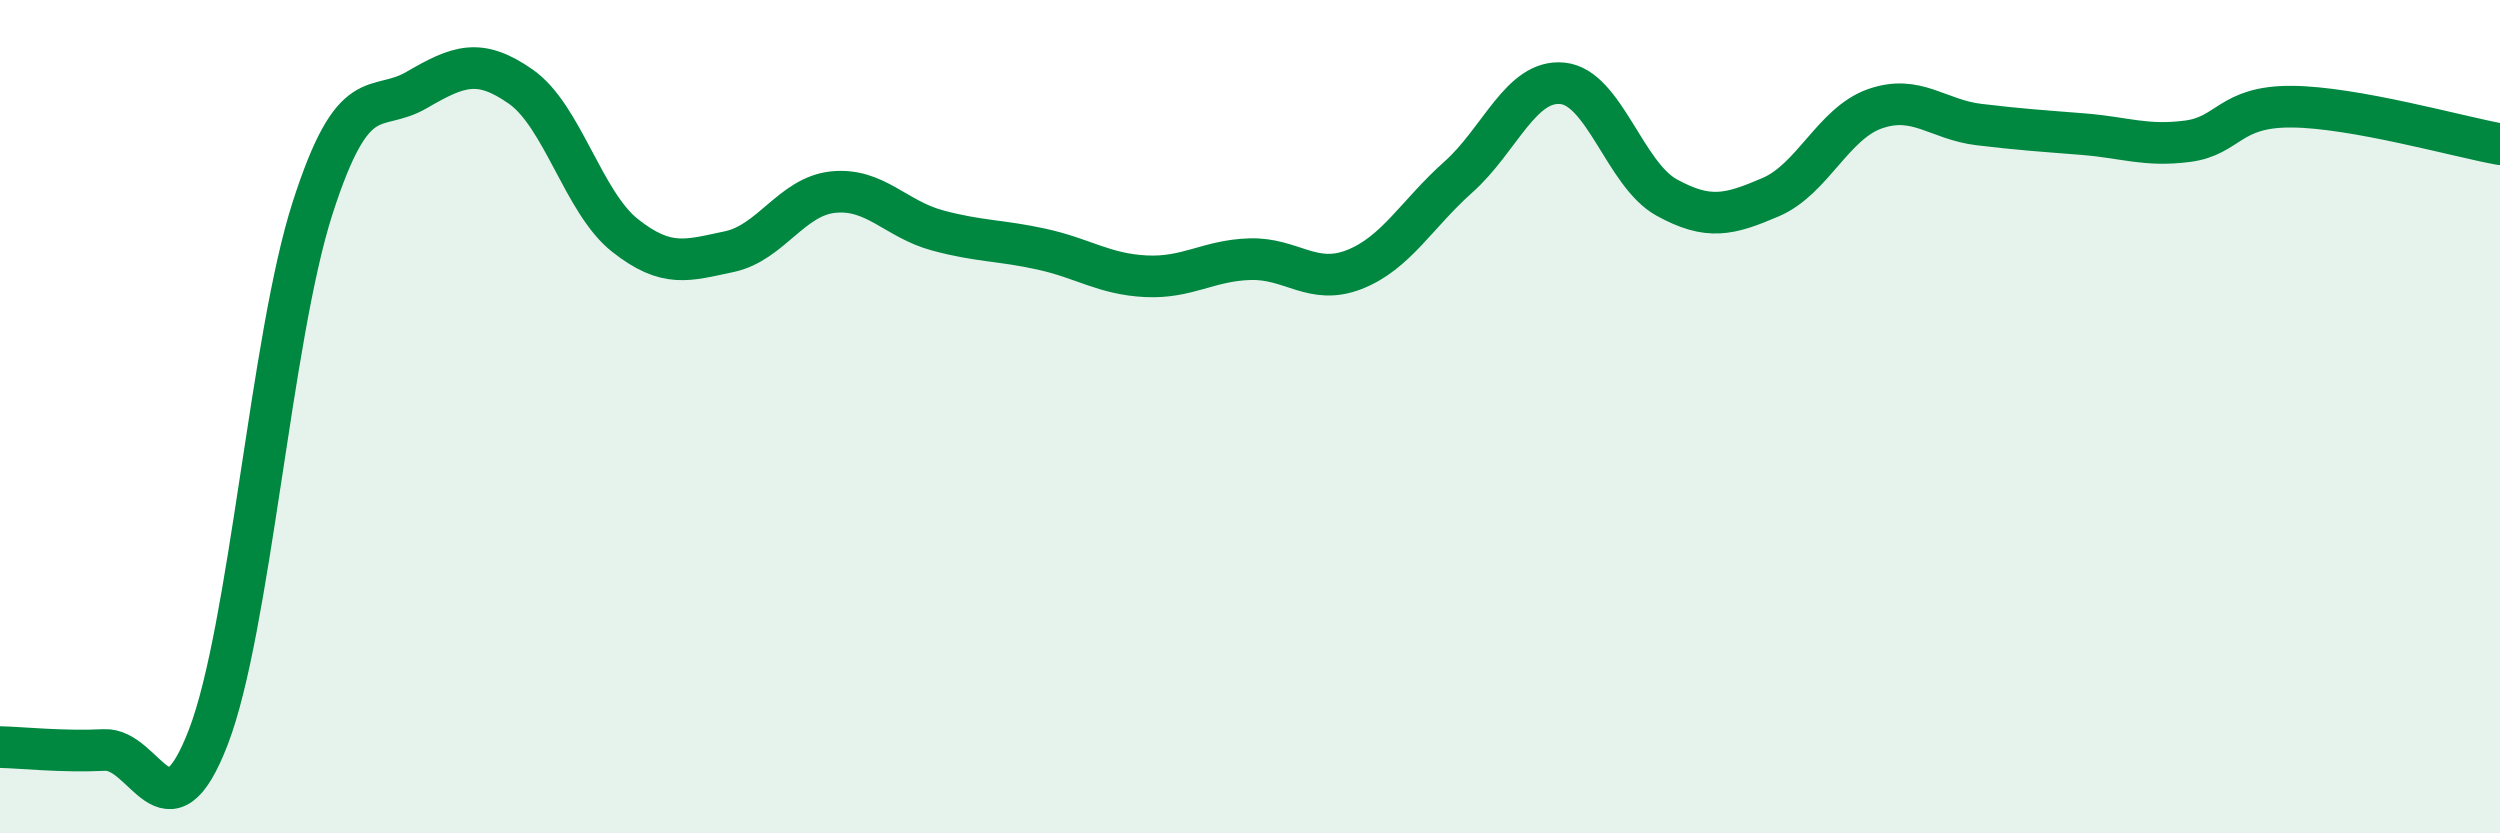
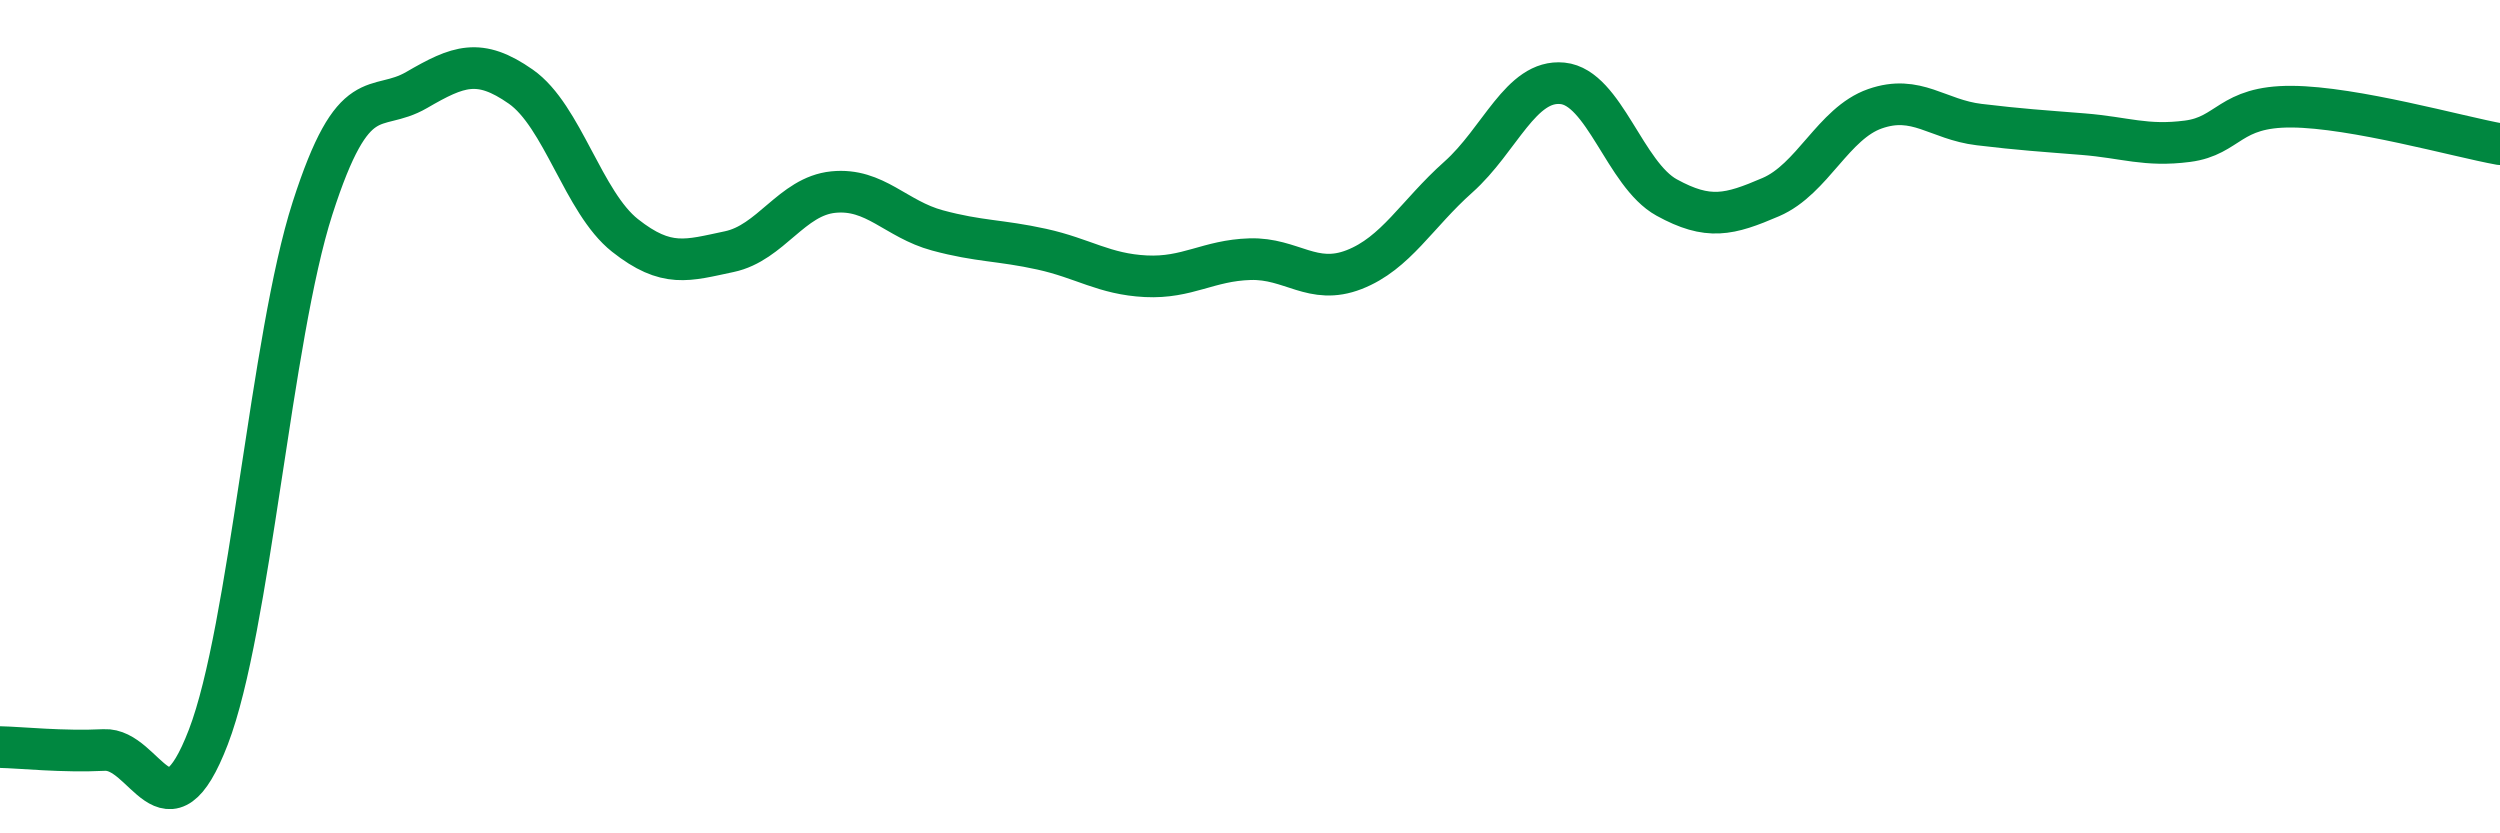
<svg xmlns="http://www.w3.org/2000/svg" width="60" height="20" viewBox="0 0 60 20">
-   <path d="M 0,17.93 C 0.5,17.94 1.5,18.05 2.5,18 C 3.5,17.95 4,20.29 5,17.69 C 6,15.09 6.5,8.11 7.5,5 C 8.5,1.89 9,2.74 10,2.16 C 11,1.58 11.5,1.38 12.5,2.08 C 13.5,2.78 14,4.86 15,5.65 C 16,6.44 16.5,6.25 17.5,6.04 C 18.5,5.83 19,4.71 20,4.61 C 21,4.51 21.5,5.26 22.5,5.53 C 23.5,5.8 24,5.76 25,5.98 C 26,6.2 26.5,6.58 27.5,6.63 C 28.5,6.68 29,6.25 30,6.22 C 31,6.19 31.5,6.86 32.5,6.47 C 33.5,6.08 34,5.14 35,4.25 C 36,3.36 36.5,1.9 37.5,2 C 38.5,2.1 39,4.19 40,4.74 C 41,5.29 41.5,5.16 42.5,4.73 C 43.5,4.3 44,2.96 45,2.61 C 46,2.26 46.5,2.87 47.5,2.99 C 48.5,3.11 49,3.14 50,3.22 C 51,3.3 51.5,3.52 52.5,3.39 C 53.5,3.26 53.5,2.55 55,2.56 C 56.5,2.57 59,3.28 60,3.46L60 20L0 20Z" fill="#008740" opacity="0.1" stroke-linecap="round" stroke-linejoin="round" />
  <path d="M 0,17.93 C 0.5,17.94 1.5,18.05 2.5,18 C 3.5,17.95 4,20.29 5,17.69 C 6,15.09 6.5,8.11 7.5,5 C 8.5,1.89 9,2.74 10,2.16 C 11,1.58 11.5,1.38 12.5,2.08 C 13.5,2.78 14,4.86 15,5.65 C 16,6.44 16.5,6.25 17.5,6.04 C 18.5,5.83 19,4.71 20,4.61 C 21,4.51 21.5,5.26 22.5,5.53 C 23.5,5.8 24,5.76 25,5.98 C 26,6.2 26.5,6.58 27.5,6.63 C 28.5,6.68 29,6.25 30,6.22 C 31,6.19 31.5,6.86 32.5,6.47 C 33.5,6.08 34,5.14 35,4.25 C 36,3.36 36.5,1.9 37.5,2 C 38.5,2.1 39,4.19 40,4.74 C 41,5.29 41.5,5.16 42.5,4.73 C 43.5,4.3 44,2.96 45,2.61 C 46,2.26 46.5,2.87 47.5,2.99 C 48.5,3.11 49,3.14 50,3.22 C 51,3.3 51.5,3.52 52.5,3.39 C 53.5,3.26 53.5,2.55 55,2.56 C 56.5,2.57 59,3.28 60,3.46" stroke="#008740" stroke-width="1" fill="none" stroke-linecap="round" stroke-linejoin="round" />
</svg>